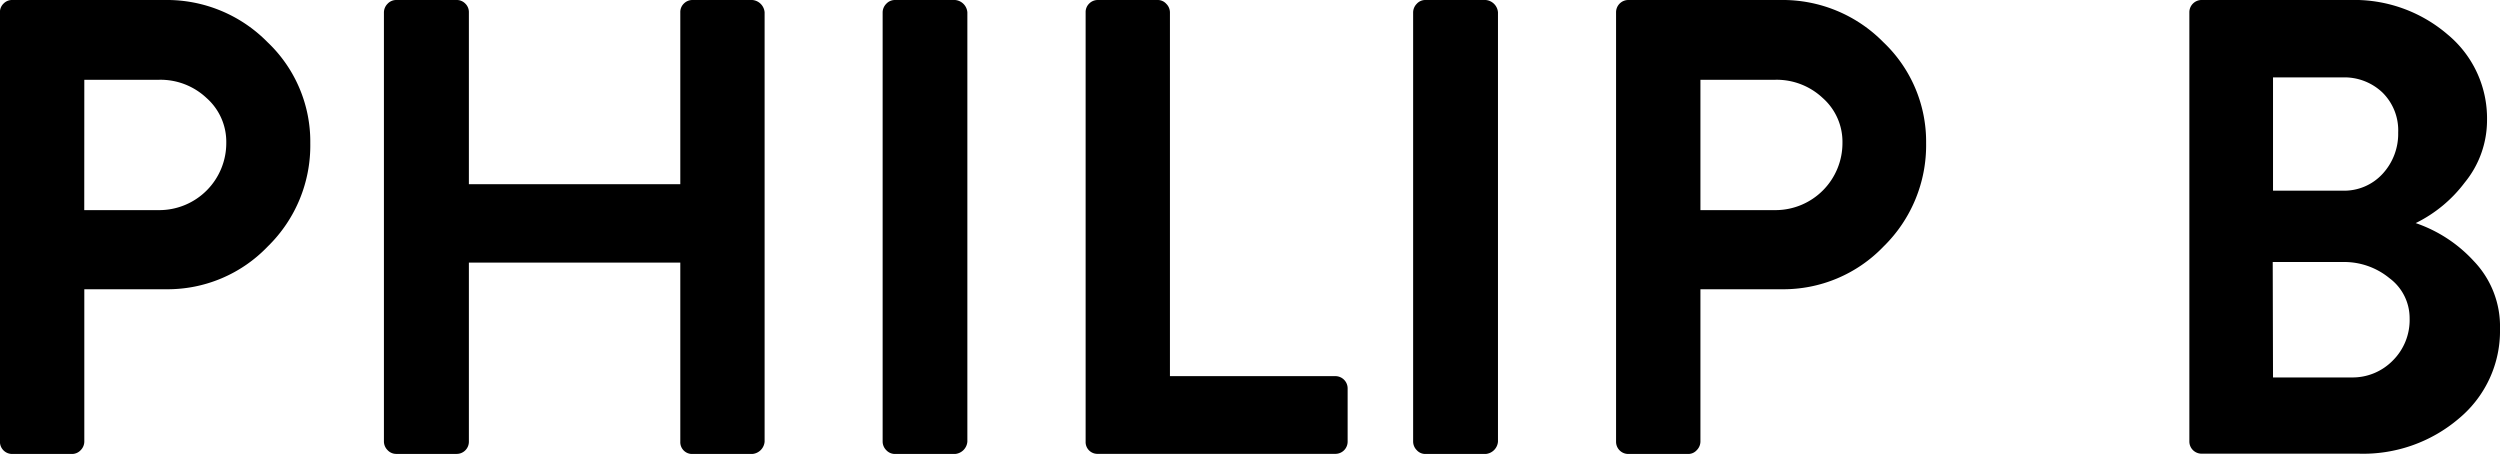
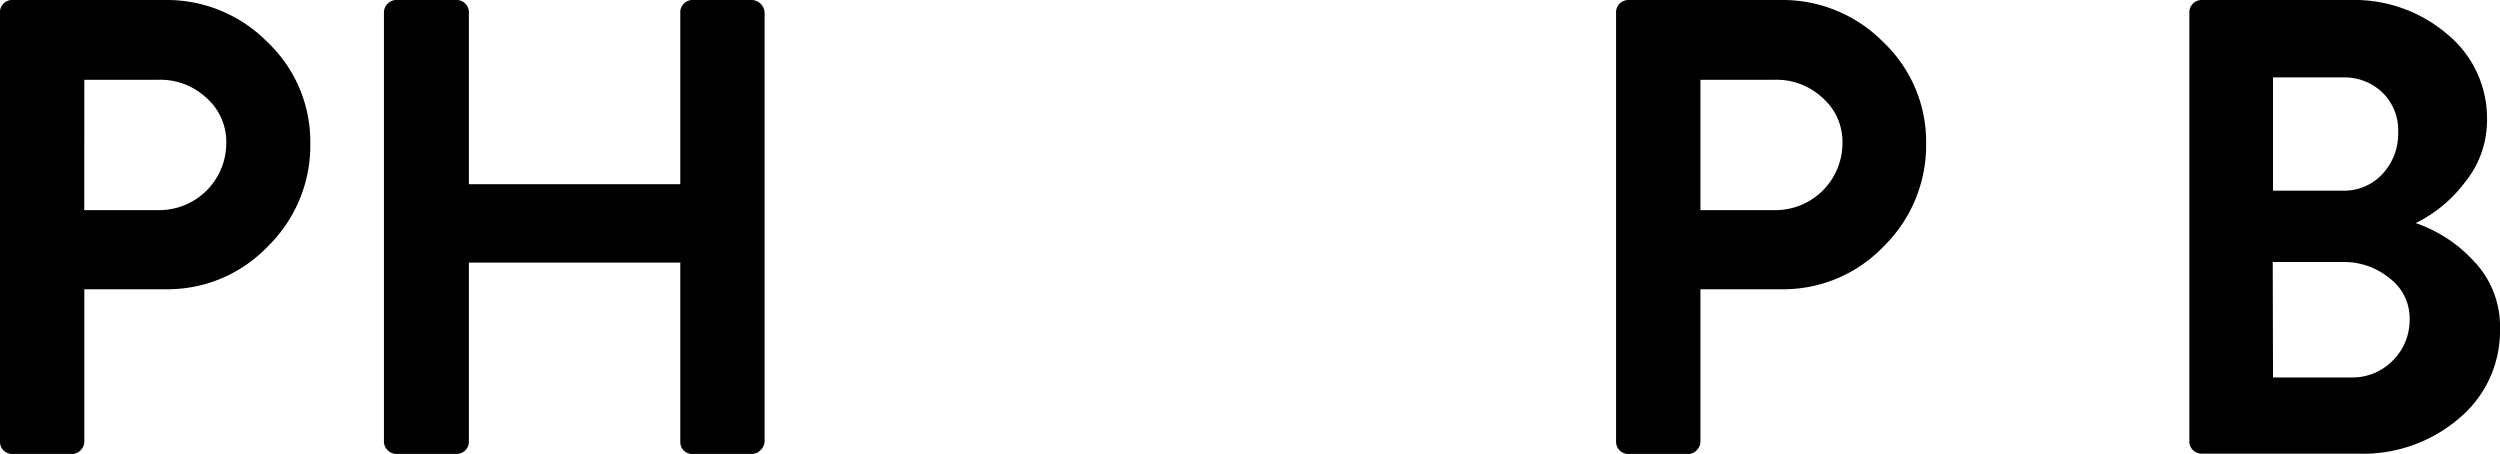
<svg xmlns="http://www.w3.org/2000/svg" id="Lag_1" data-name="Lag 1" viewBox="0 0 424.04 77">
  <title>philip-b-logo</title>
  <path d="M87,312.37V239.55a2,2,0,0,1,.61-1.48,2,2,0,0,1,1.48-.61H115a23.92,23.92,0,0,1,17.38,7.15,23.24,23.24,0,0,1,7.26,17.16,23.91,23.91,0,0,1-7.21,17.49,23.51,23.51,0,0,1-17.32,7.26H101.31v25.85a2.08,2.08,0,0,1-.6,1.43,2,2,0,0,1-1.49.66H89.1A2.07,2.07,0,0,1,87,312.37Zm14.3-39.27h12.76a11.37,11.37,0,0,0,11.33-11.44,9.91,9.91,0,0,0-3.36-7.59,11.38,11.38,0,0,0-8-3.08H101.31Z" transform="translate(-87.01 -237.46)" />
  <path d="M152.13,312.37V239.55a2.1,2.1,0,0,1,.6-1.43,2,2,0,0,1,1.49-.66h10.23a2,2,0,0,1,1.48.61,2,2,0,0,1,.61,1.48V268.7H202.4V239.55a2,2,0,0,1,.6-1.48,2.05,2.05,0,0,1,1.49-.61h10.12a2.28,2.28,0,0,1,2.09,2.09v72.82a2.28,2.28,0,0,1-2.09,2.09H204.49a2,2,0,0,1-2.09-2.09V282H166.54v30.36a2.07,2.07,0,0,1-2.09,2.09H154.22a2,2,0,0,1-1.49-.66A2.08,2.08,0,0,1,152.13,312.37Z" transform="translate(-87.01 -237.46)" />
-   <path d="M236.72,312.37V239.55a2.1,2.1,0,0,1,.6-1.43,2,2,0,0,1,1.49-.66H249a2.28,2.28,0,0,1,2.09,2.09v72.82a2.28,2.28,0,0,1-2.09,2.09H238.81a2,2,0,0,1-1.49-.66A2.08,2.08,0,0,1,236.72,312.37Z" transform="translate(-87.01 -237.46)" />
-   <path d="M271.15,312.37V239.55a2,2,0,0,1,.6-1.48,2.05,2.05,0,0,1,1.49-.61h10.12a1.93,1.93,0,0,1,1.48.66,2.06,2.06,0,0,1,.61,1.43v61.71H313.5a2.08,2.08,0,0,1,2.09,2.09v9a2.07,2.07,0,0,1-2.09,2.09H273.24a2,2,0,0,1-2.09-2.09Z" transform="translate(-87.01 -237.46)" />
-   <path d="M326.7,312.37V239.55a2.1,2.1,0,0,1,.6-1.43,1.94,1.94,0,0,1,1.49-.66H339a2.28,2.28,0,0,1,2.09,2.09v72.82a2.28,2.28,0,0,1-2.09,2.09H328.79a1.94,1.94,0,0,1-1.49-.66A2.08,2.08,0,0,1,326.7,312.37Z" transform="translate(-87.01 -237.46)" />
  <path d="M361.12,312.37V239.55a2.08,2.08,0,0,1,2.1-2.09h25.85a23.93,23.93,0,0,1,17.38,7.15,23.24,23.24,0,0,1,7.26,17.16,24,24,0,0,1-7.21,17.49,23.53,23.53,0,0,1-17.32,7.26H375.43v25.85a2.09,2.09,0,0,1-.61,1.43,1.93,1.93,0,0,1-1.48.66H363.22a2.07,2.07,0,0,1-2.1-2.09Zm14.31-39.27h12.76a11.37,11.37,0,0,0,11.33-11.44,9.91,9.91,0,0,0-3.36-7.59,11.4,11.4,0,0,0-8-3.08H375.43Z" transform="translate(-87.01 -237.46)" />
  <path d="M458.36,312.37V239.55a2.08,2.08,0,0,1,2.09-2.09h25.19a24.29,24.29,0,0,1,16.5,5.83,18.45,18.45,0,0,1,6.71,14.52,16.68,16.68,0,0,1-3.79,10.62,23.14,23.14,0,0,1-8.31,6.87,23.79,23.79,0,0,1,9.85,6.44,16,16,0,0,1,4.45,11.49,19.3,19.3,0,0,1-6.93,15.18,25,25,0,0,1-17.05,6H460.45a2.07,2.07,0,0,1-2.09-2.09Zm14.19-42.57h11.77a8.84,8.84,0,0,0,6.82-2.86,10,10,0,0,0,2.64-7,9,9,0,0,0-2.64-6.76,9.35,9.35,0,0,0-6.82-2.59H472.55Zm0,31.68h13.31a9.54,9.54,0,0,0,7-2.86,9.68,9.68,0,0,0,2.86-7.15,8.43,8.43,0,0,0-3.41-6.82,12.09,12.09,0,0,0-7.81-2.75h-12Z" transform="translate(-87.01 -237.46)" />
</svg>